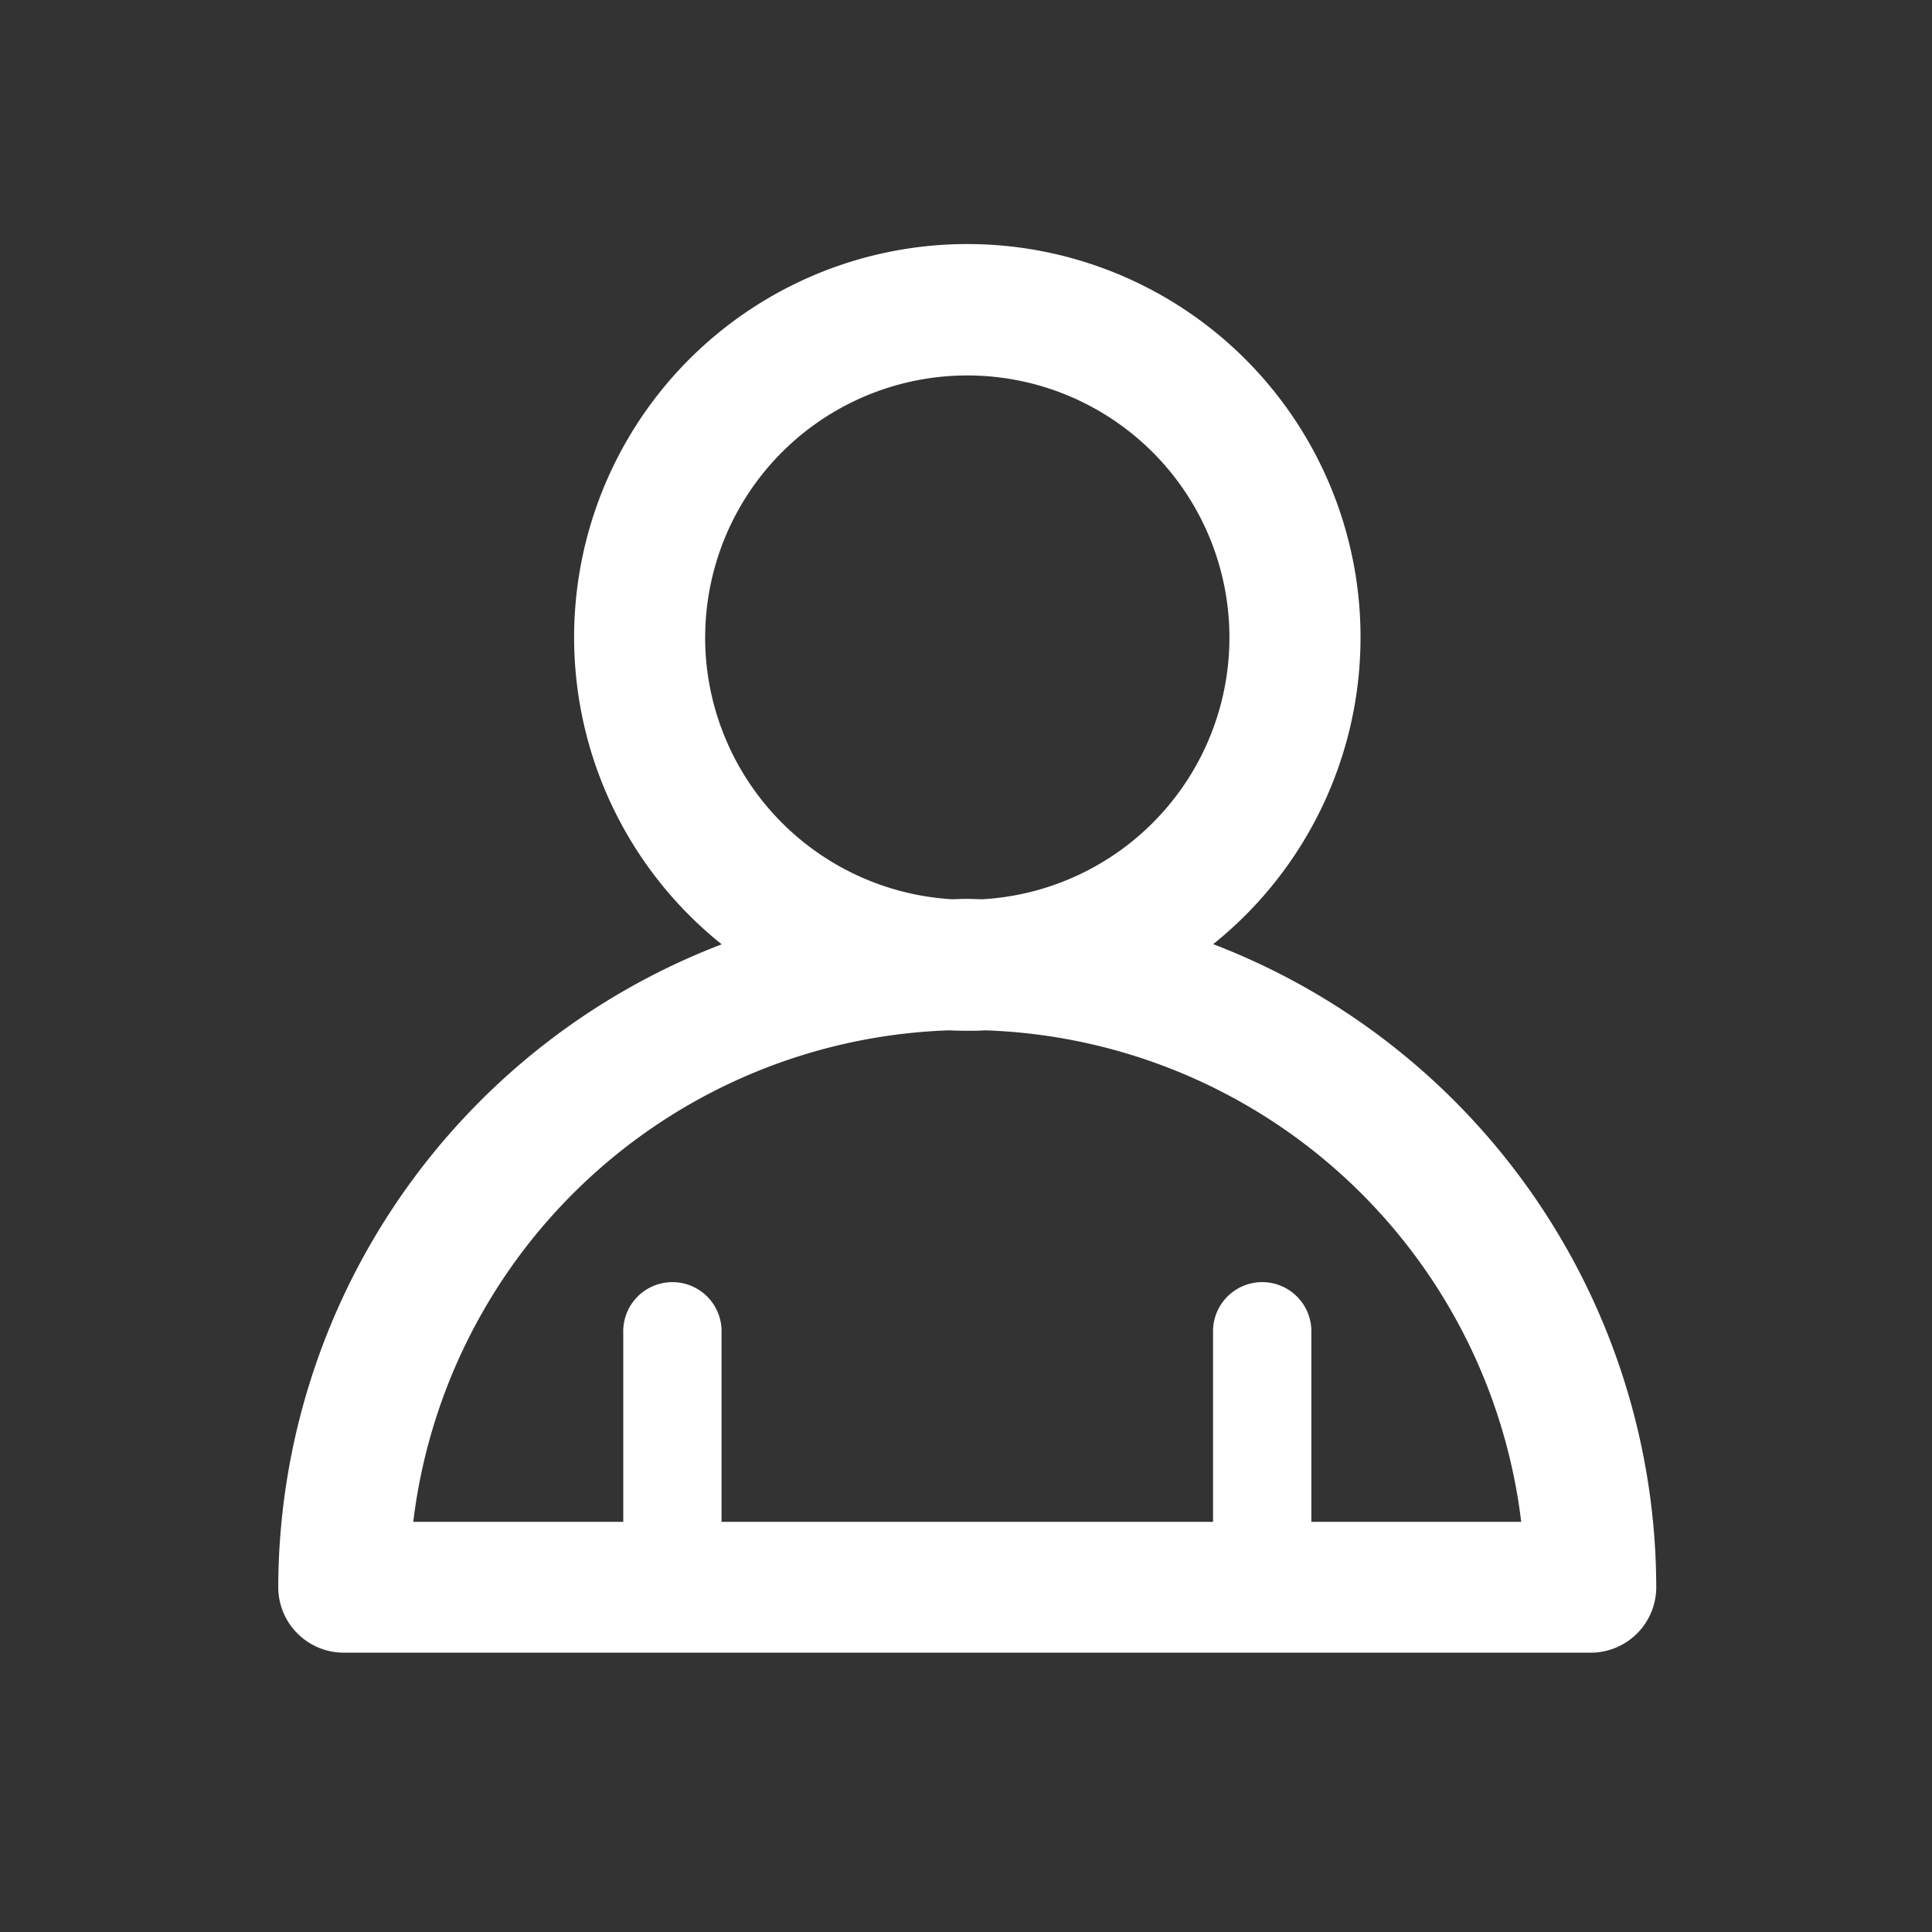
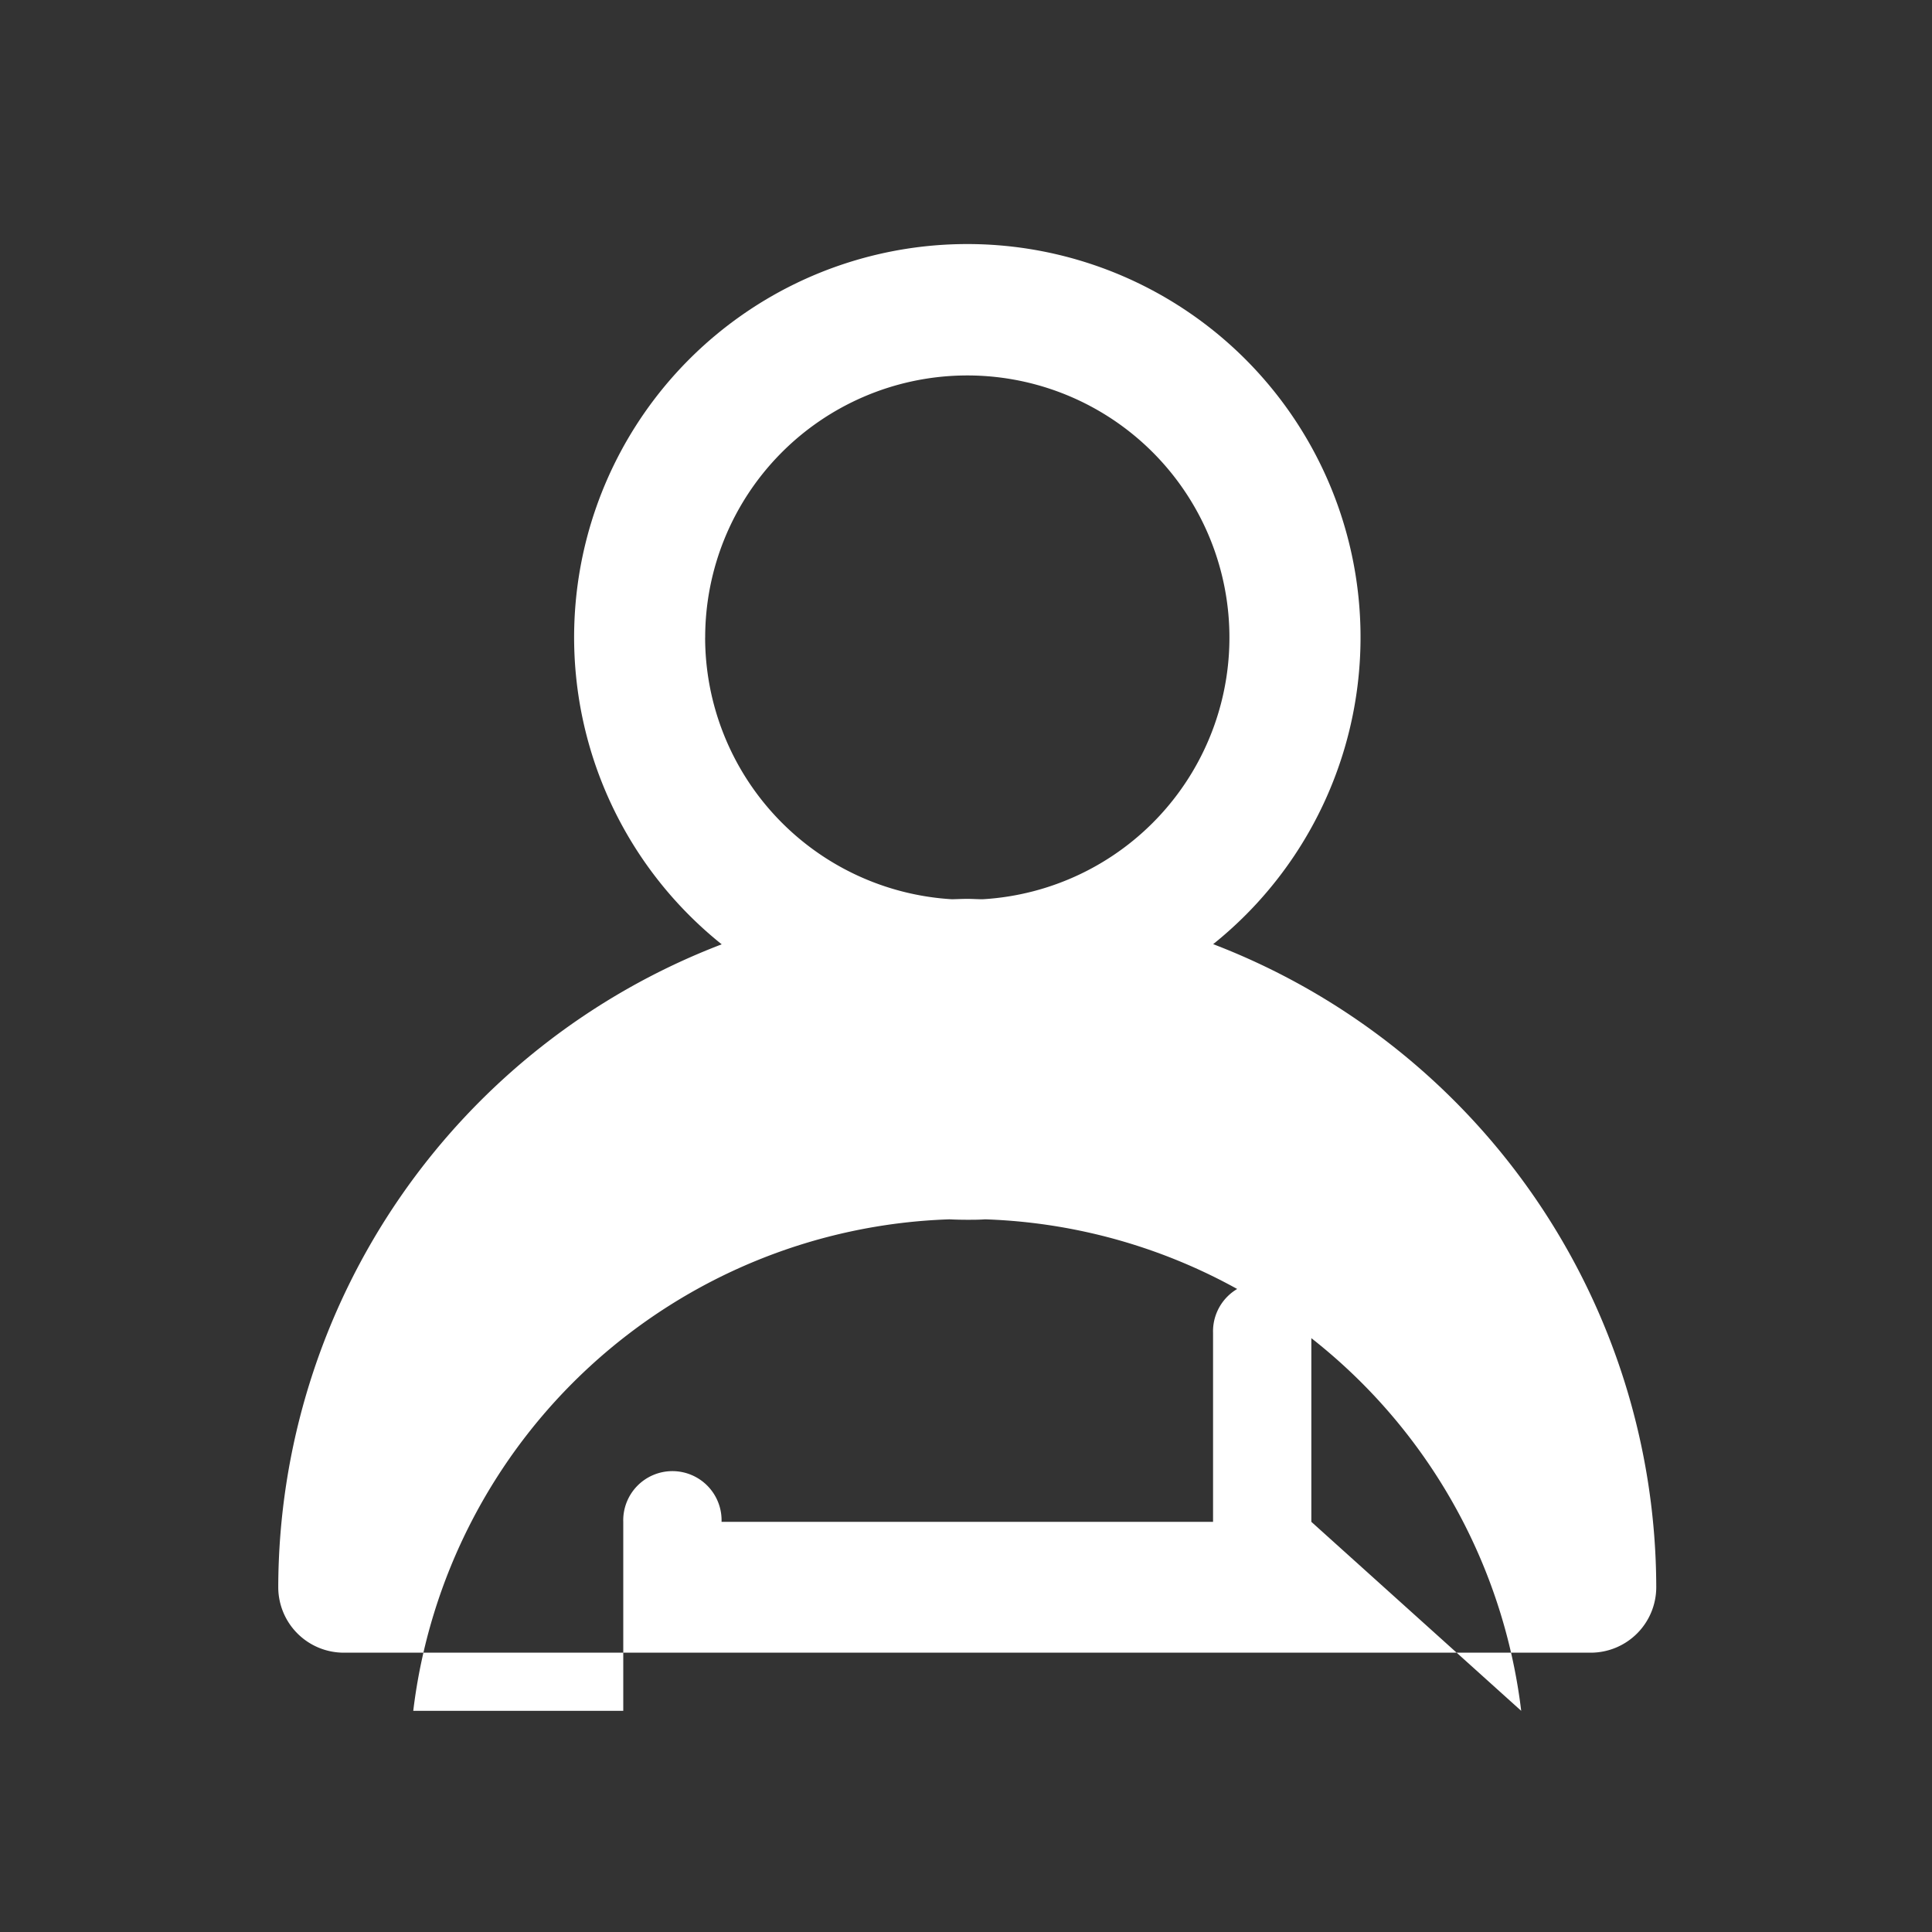
<svg xmlns="http://www.w3.org/2000/svg" width="40" height="40" viewBox="0 0 40 40">
  <rect x="0" y="0" width="40" height="40" fill="#333333" stroke="none" />
  <g id="Group_19497" data-name="Group 19497" transform="translate(-601 -1829)">
    <rect id="Rectangle_4493" data-name="Rectangle 4493" width="40" height="40" transform="translate(601 1829)" fill="none" />
    <g id="portal-nav-icon_user" transform="translate(604.602 1832.602)">
      <g id="_01-Bold-Export" data-name="01-Bold-Export" transform="translate(2.159 1.457)">
-         <path id="Path_41663" data-name="Path 41663" d="M31.242,22.492a8.141,8.141,0,1,0-10.171,0A14.289,14.289,0,0,0,11.89,35.8a1.357,1.357,0,0,0,1.357,1.358H39.063A1.357,1.357,0,0,0,40.42,35.8a14.289,14.289,0,0,0-9.178-13.313ZM20.729,16.142a5.427,5.427,0,1,1,5.744,5.417c-.106,0-.211-.008-.318-.008s-.211.006-.317.008a5.434,5.434,0,0,1-5.11-5.417ZM33.279,34.449V30.536a1.018,1.018,0,1,0-2.035,0v3.913H21.068V30.536a1.018,1.018,0,1,0-2.035,0v3.913H14.685a11.57,11.57,0,0,1,11.1-10.176c.123.006.246.009.37.009s.246,0,.369-.009a11.569,11.569,0,0,1,11.1,10.176Z" transform="translate(-11.89 -8)" fill="#fff" />
+         <path id="Path_41663" data-name="Path 41663" d="M31.242,22.492a8.141,8.141,0,1,0-10.171,0A14.289,14.289,0,0,0,11.89,35.8a1.357,1.357,0,0,0,1.357,1.358H39.063A1.357,1.357,0,0,0,40.42,35.8a14.289,14.289,0,0,0-9.178-13.313ZM20.729,16.142a5.427,5.427,0,1,1,5.744,5.417c-.106,0-.211-.008-.318-.008s-.211.006-.317.008a5.434,5.434,0,0,1-5.11-5.417ZM33.279,34.449V30.536a1.018,1.018,0,1,0-2.035,0v3.913H21.068a1.018,1.018,0,1,0-2.035,0v3.913H14.685a11.57,11.57,0,0,1,11.1-10.176c.123.006.246.009.37.009s.246,0,.369-.009a11.569,11.569,0,0,1,11.1,10.176Z" transform="translate(-11.89 -8)" fill="#fff" />
      </g>
      <g id="Page-edge" transform="translate(0 0)">
-         <rect id="Canvas_192" data-name="Canvas 192" width="32" height="32" transform="translate(0.398 0.398)" fill="rgba(0,0,0,0)" />
-       </g>
+         </g>
    </g>
  </g>
</svg>